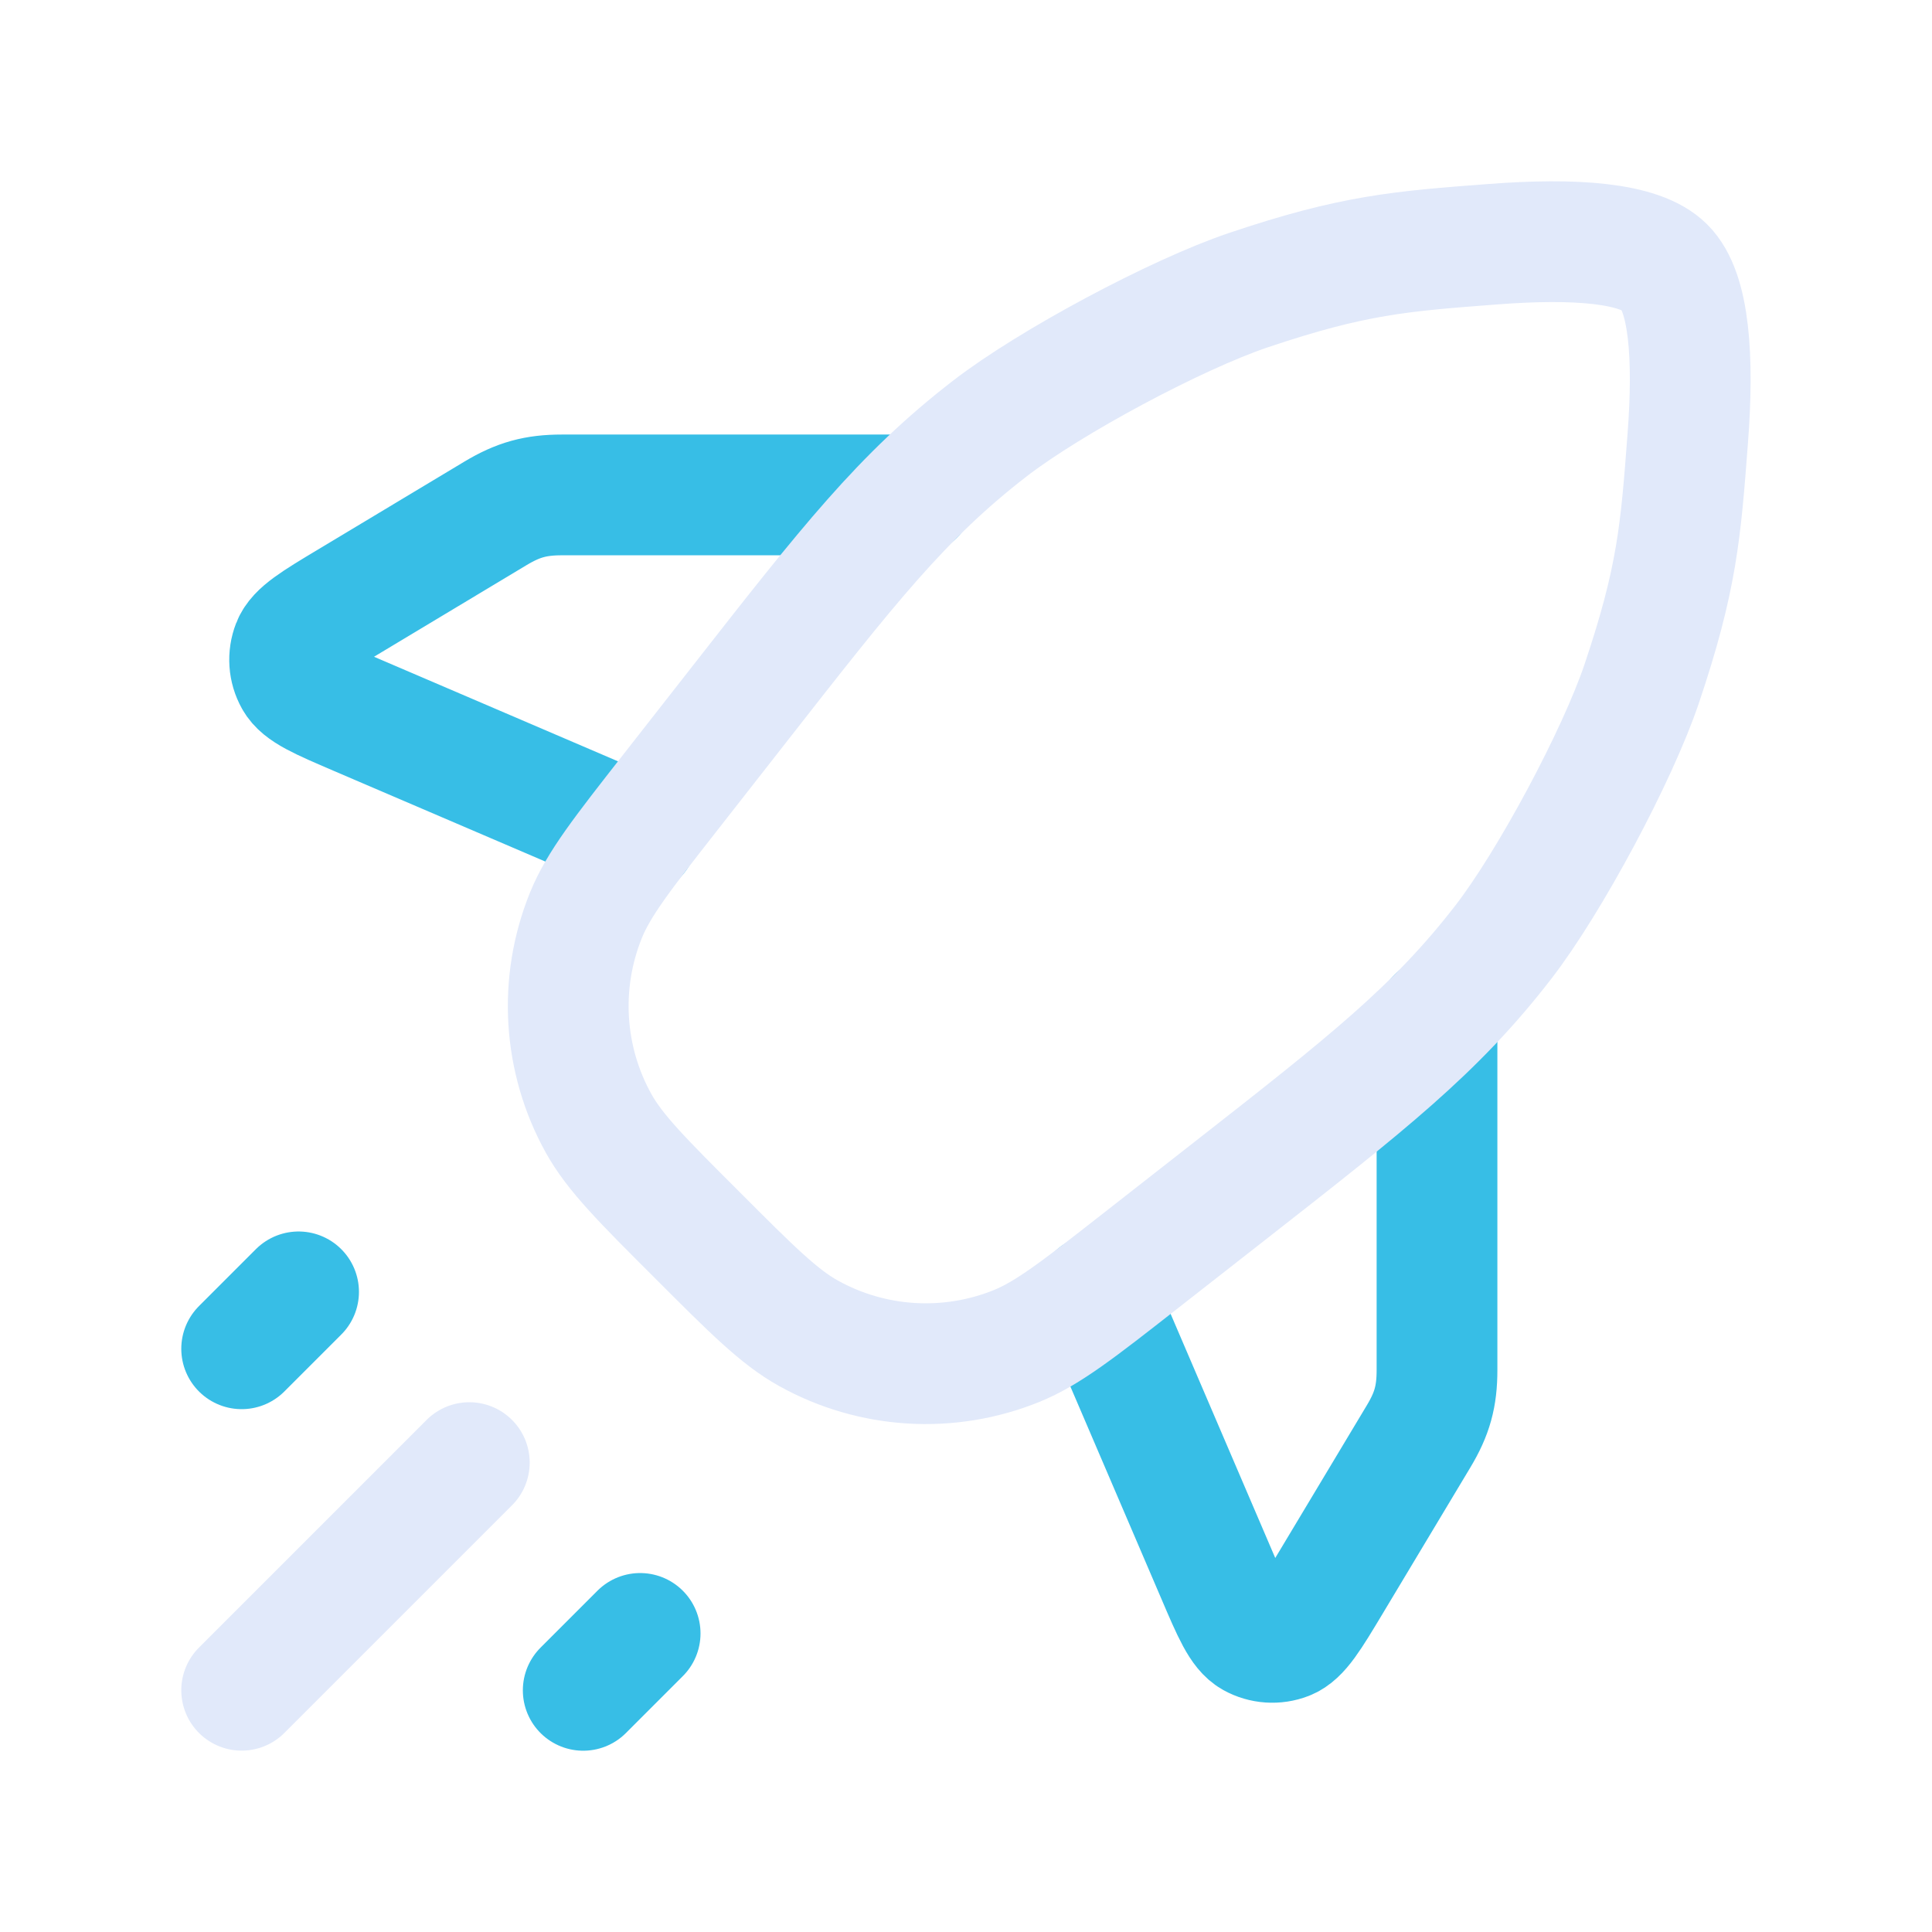
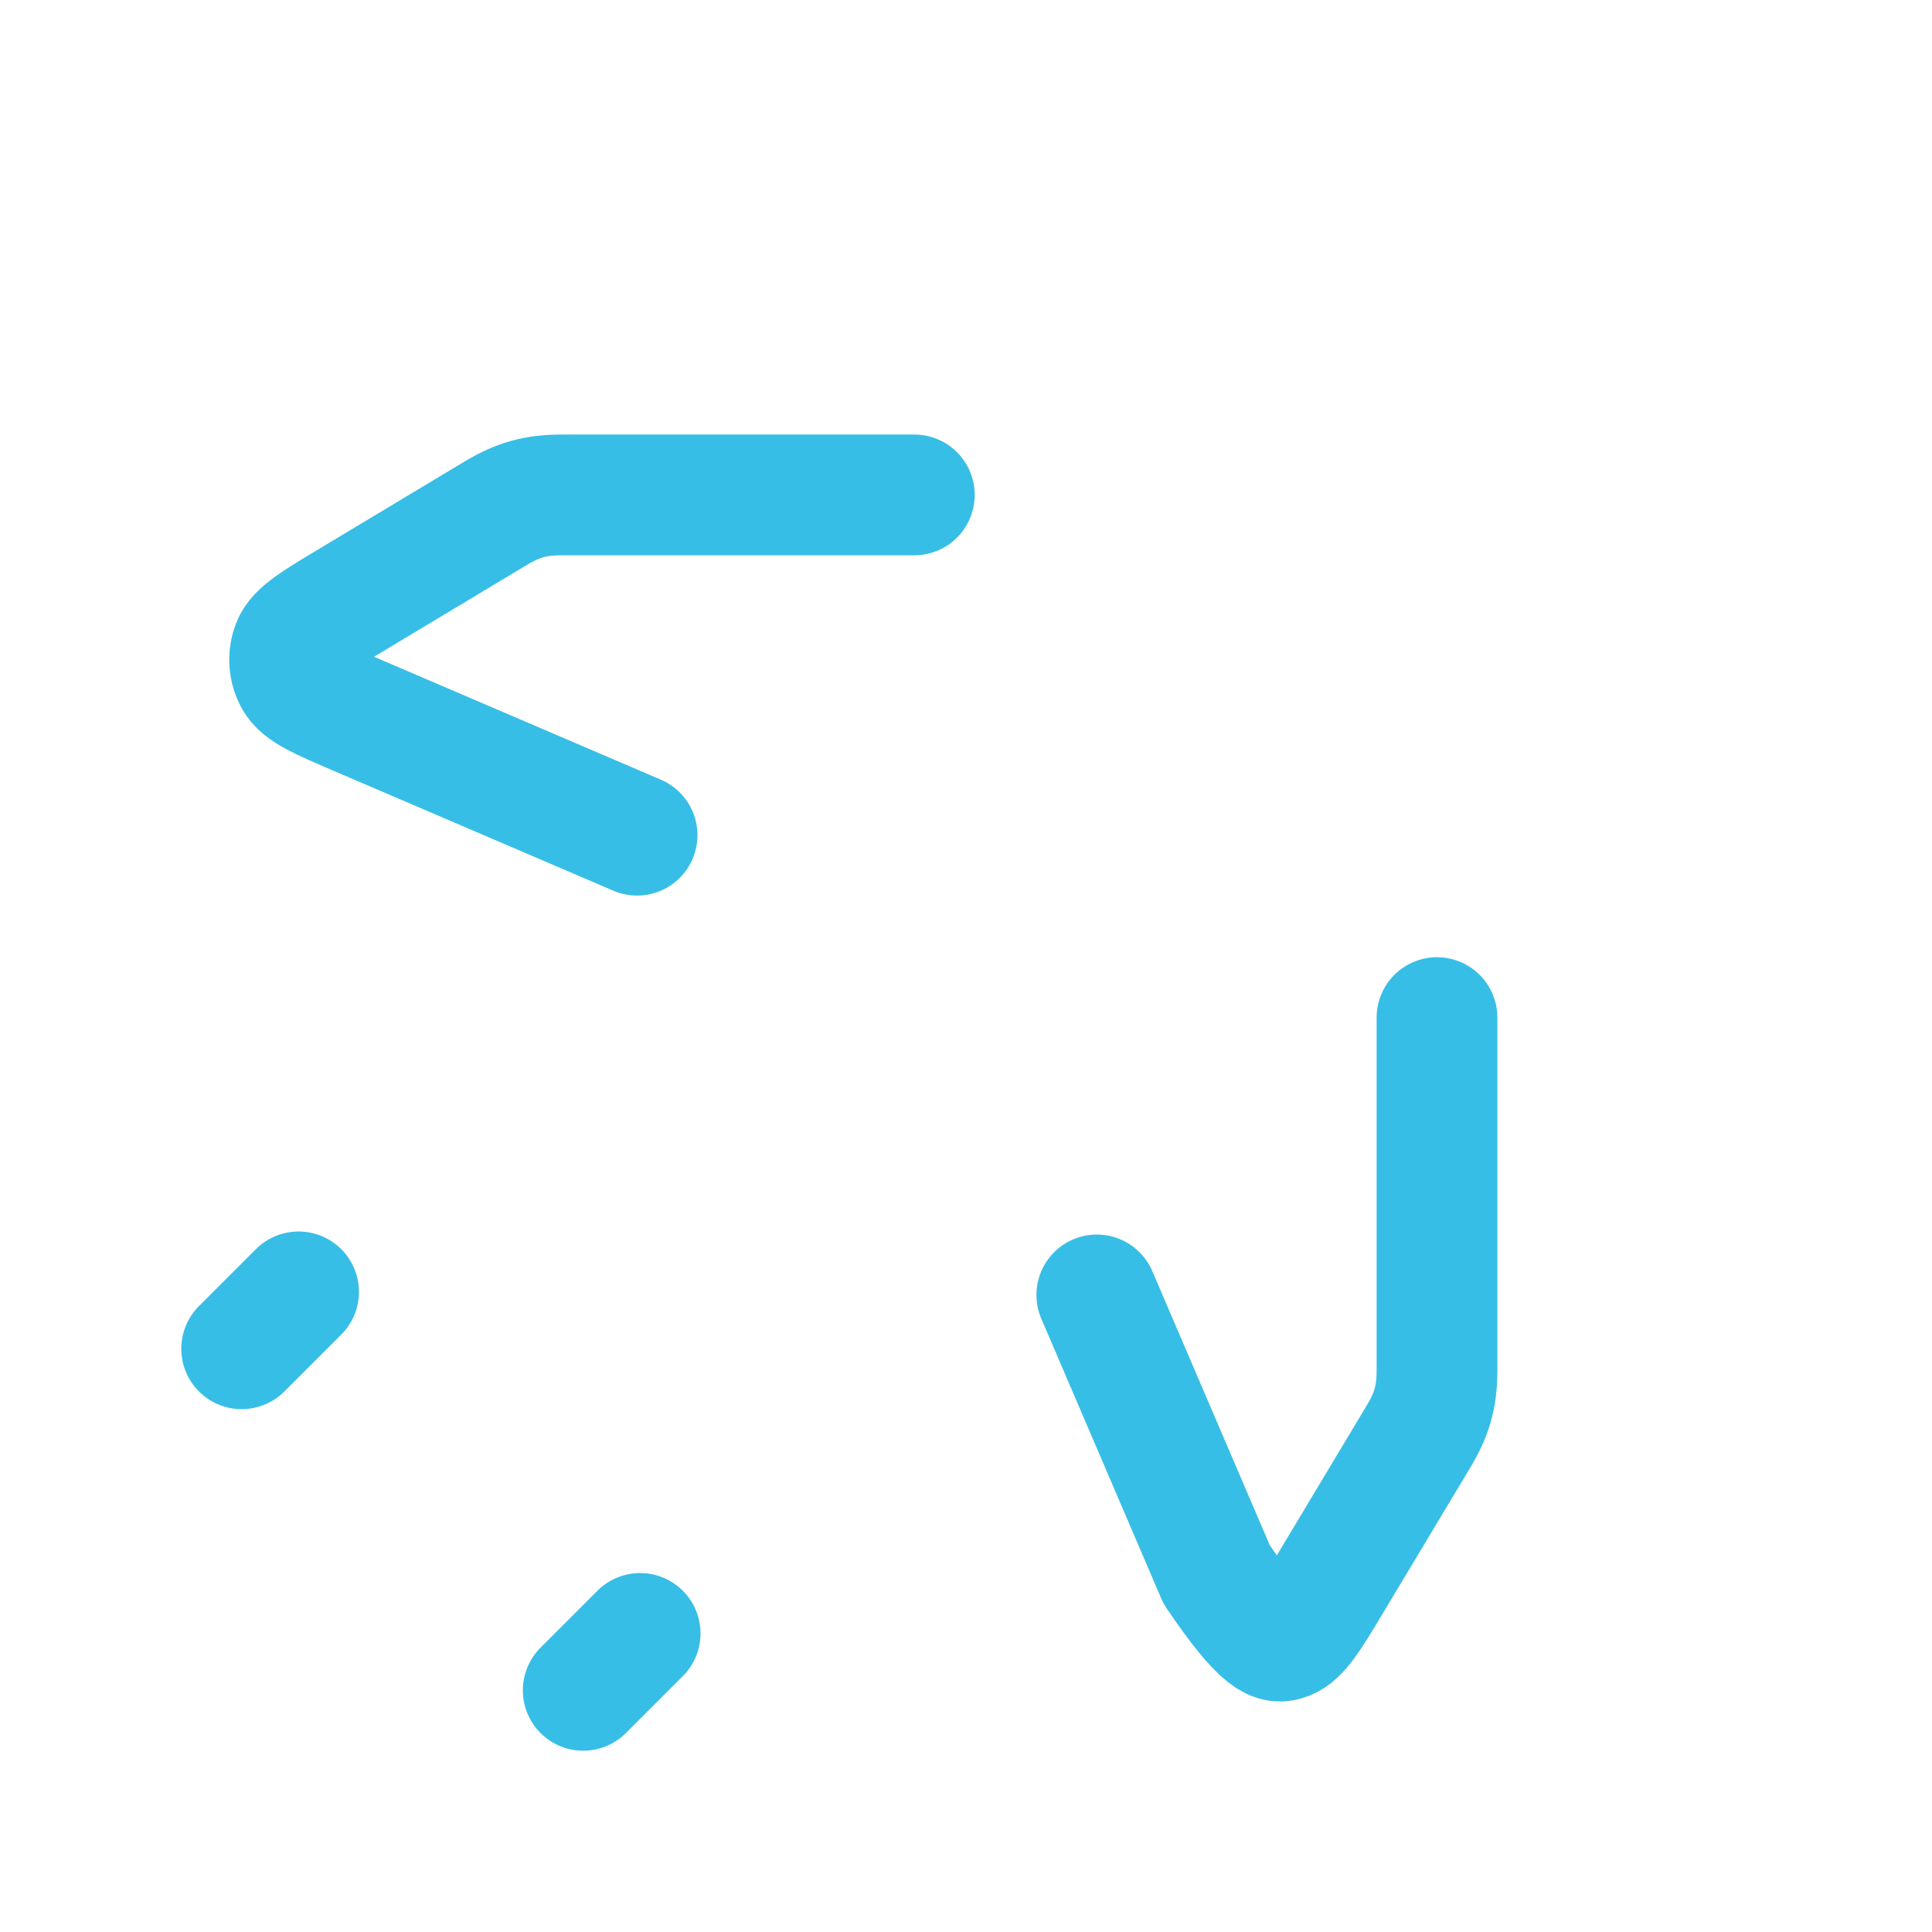
<svg xmlns="http://www.w3.org/2000/svg" width="24" height="24" viewBox="0 0 24 24" fill="none">
-   <path d="M11.358 6.148L6.981 6.148C6.654 6.148 6.438 6.208 6.157 6.376L4.344 7.465C3.91 7.725 3.694 7.855 3.632 8.014C3.578 8.153 3.588 8.308 3.661 8.438C3.744 8.588 3.976 8.687 4.44 8.886L7.914 10.375M13.625 16.086L15.114 19.56C15.312 20.024 15.412 20.256 15.561 20.339C15.691 20.411 15.847 20.422 15.986 20.368C16.145 20.306 16.275 20.089 16.535 19.656L17.623 17.842C17.791 17.562 17.851 17.346 17.851 17.019L17.851 12.641M7.952 20.291L7.245 20.998M3.709 16.048L3.002 16.755" stroke="#37BEE6" stroke-width="1.5" stroke-linecap="round" stroke-linejoin="round" />
-   <path d="M5.83 18.169L3.002 20.997M20.679 3.32C20.371 3.011 19.553 2.957 18.554 3.033C17.393 3.121 16.812 3.165 15.506 3.605C14.611 3.907 13.045 4.745 12.298 5.322C11.207 6.164 10.534 7.023 9.189 8.742L8.325 9.846C7.733 10.602 7.437 10.98 7.279 11.369C6.938 12.21 6.995 13.161 7.436 13.955C7.64 14.322 7.98 14.662 8.659 15.34C9.337 16.019 9.677 16.359 10.044 16.563C10.838 17.004 11.789 17.061 12.63 16.72C13.019 16.561 13.397 16.266 14.153 15.674L15.257 14.81C16.976 13.465 17.835 12.792 18.677 11.701C19.254 10.954 20.092 9.388 20.394 8.493C20.834 7.187 20.878 6.606 20.966 5.445C21.042 4.446 20.988 3.628 20.679 3.32Z" stroke="#E1E9FA" stroke-width="1.5" stroke-linecap="round" stroke-linejoin="round" />
+   <path d="M11.358 6.148L6.981 6.148C6.654 6.148 6.438 6.208 6.157 6.376L4.344 7.465C3.91 7.725 3.694 7.855 3.632 8.014C3.578 8.153 3.588 8.308 3.661 8.438C3.744 8.588 3.976 8.687 4.44 8.886L7.914 10.375M13.625 16.086L15.114 19.56C15.691 20.411 15.847 20.422 15.986 20.368C16.145 20.306 16.275 20.089 16.535 19.656L17.623 17.842C17.791 17.562 17.851 17.346 17.851 17.019L17.851 12.641M7.952 20.291L7.245 20.998M3.709 16.048L3.002 16.755" stroke="#37BEE6" stroke-width="1.5" stroke-linecap="round" stroke-linejoin="round" />
</svg>